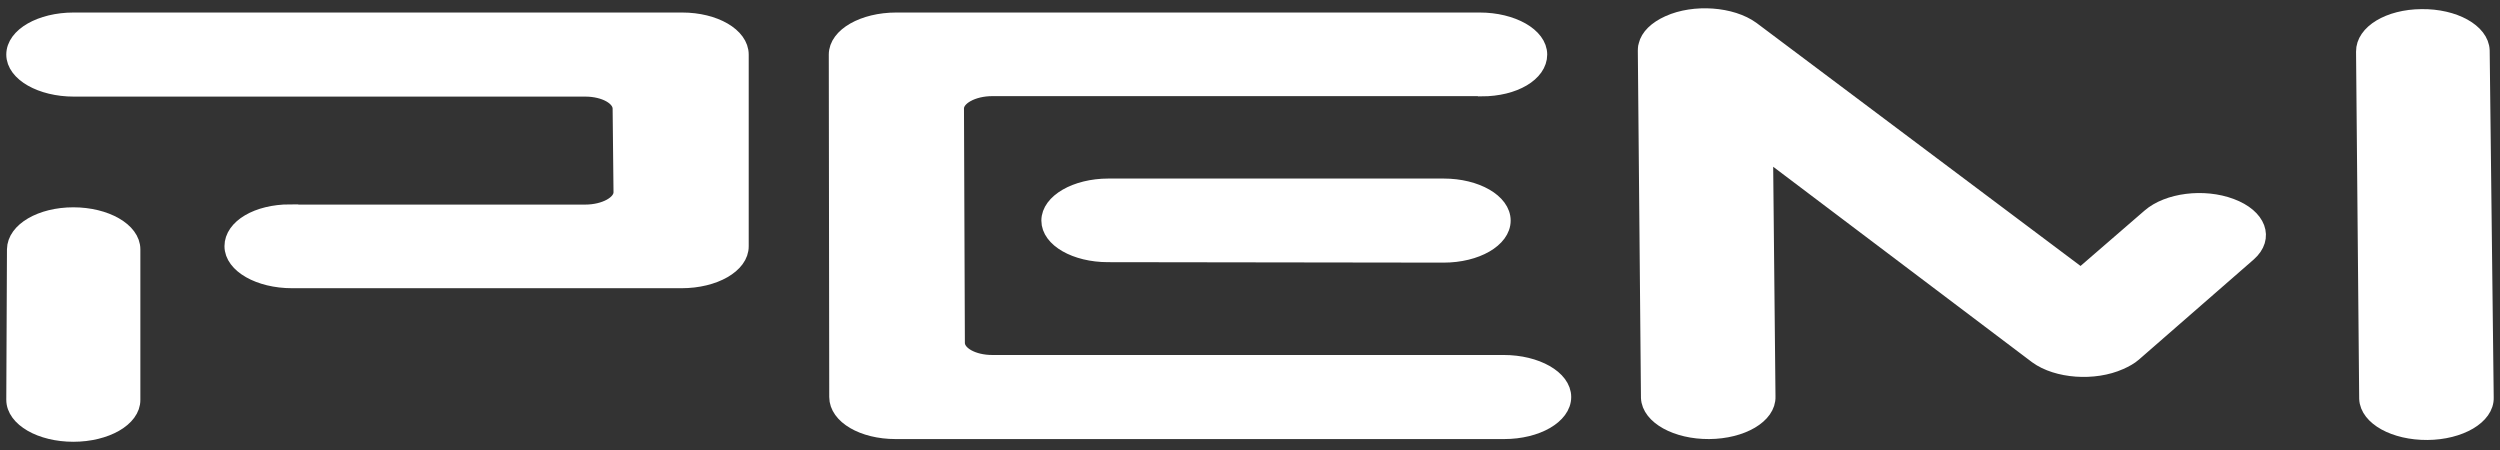
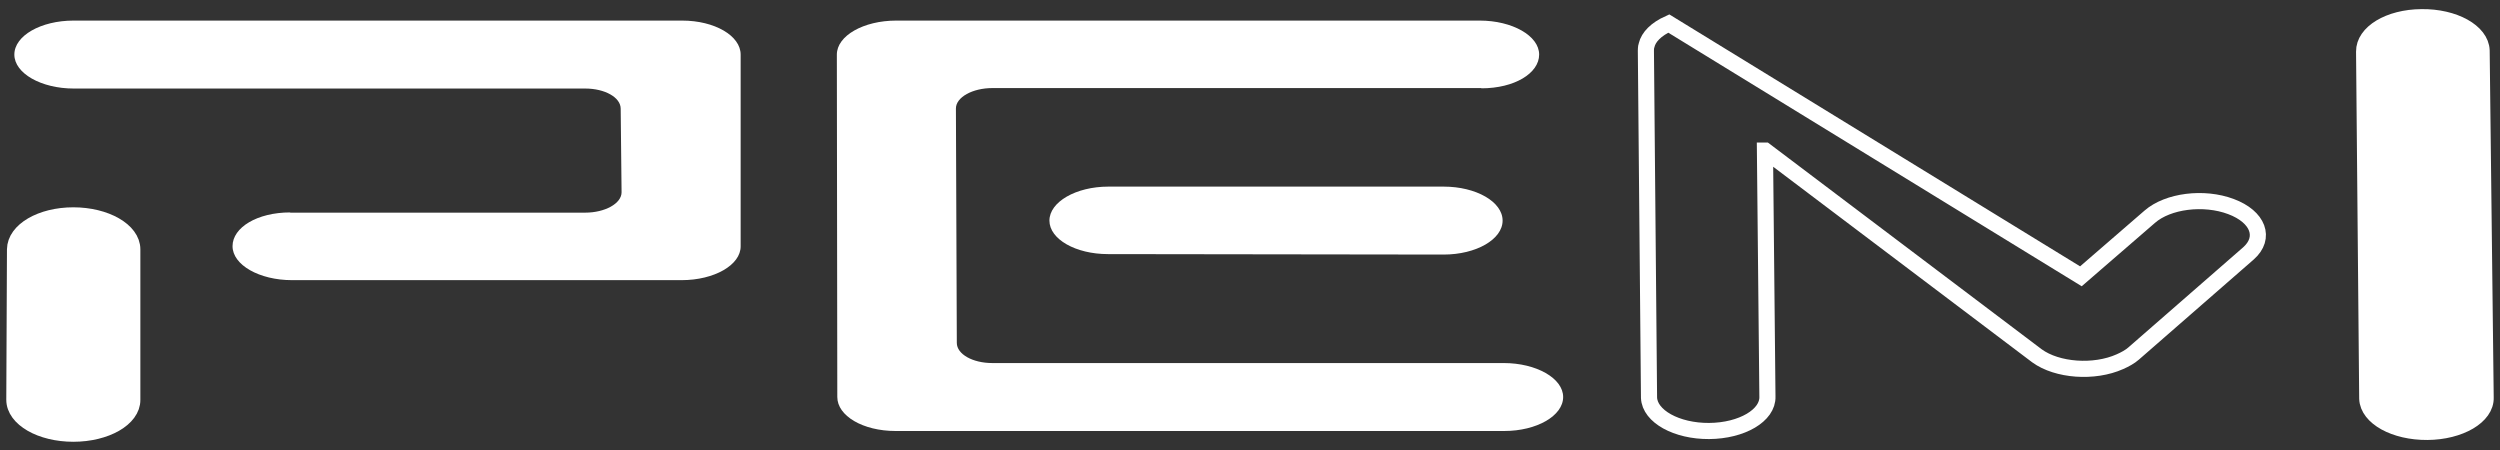
<svg xmlns="http://www.w3.org/2000/svg" width="200" height="36" viewBox="0 0 200 36" fill="none">
  <rect x="0" y="0" width="200" height="36" fill="#333333" stroke="none" />
  <g clip-path="url(#clip0_12_532)">
    <path d="M1.202 19.948C1.22 18.444 3.283 17.23 5.866 17.23C8.449 17.23 10.584 18.444 10.584 19.948V31.98C10.602 33.483 8.467 34.697 5.866 34.697C3.265 34.697 1.148 33.483 1.148 31.98L1.202 19.948Z" stroke="white" stroke-width="1.29" stroke-miterlimit="3.86" />
    <path fill-rule="evenodd" clip-rule="evenodd" d="M1.202 19.948C1.22 18.444 3.283 17.23 5.866 17.23C8.449 17.23 10.584 18.444 10.584 19.948V31.98C10.602 33.483 8.467 34.697 5.866 34.697C3.265 34.697 1.148 33.483 1.148 31.98L1.202 19.948Z" fill="white" />
-     <path d="M23.213 17.012H46.82C48.381 17.012 49.726 16.288 49.726 15.382L49.655 8.695C49.655 7.789 48.381 7.083 46.82 7.083H5.902C3.301 7.083 1.148 5.869 1.148 4.365C1.148 2.861 3.265 1.647 5.884 1.647H54.57C57.171 1.647 59.252 2.861 59.252 4.365V19.694C59.27 21.198 57.135 22.412 54.534 22.412H23.356C20.755 22.412 18.603 21.198 18.603 19.694C18.603 18.19 20.594 16.994 23.213 16.994V17.012Z" stroke="white" stroke-width="1.29" stroke-miterlimit="3.86" />
    <path fill-rule="evenodd" clip-rule="evenodd" d="M88.69 20.328H88.636C86.053 20.328 83.954 19.133 83.954 17.647C83.954 16.161 86.07 14.929 88.672 14.929H115.49C118.091 14.929 120.208 16.143 120.208 17.647C120.208 19.151 118.091 20.365 115.49 20.365L88.672 20.328H88.69Z" fill="white" />
    <path fill-rule="evenodd" clip-rule="evenodd" d="M118.504 7.046H79.379C77.819 7.046 76.473 7.771 76.473 8.677L76.545 27.431C76.545 28.337 77.819 29.044 79.379 29.044H120.298C122.899 29.044 125.052 30.258 125.052 31.762C125.052 33.266 122.935 34.48 120.334 34.48H71.648C69.029 34.48 66.984 33.266 66.984 31.762L66.948 4.365C66.948 2.861 69.082 1.647 71.701 1.647H118.378C120.979 1.647 123.132 2.861 123.132 4.365C123.132 5.869 121.141 7.065 118.522 7.065" fill="white" />
    <path d="M189.129 4.129C189.111 2.625 191.12 1.393 193.721 1.375C196.322 1.339 198.475 2.535 198.529 4.039L198.852 31.798C198.906 33.302 196.789 34.535 194.188 34.553C191.587 34.571 189.434 33.393 189.38 31.889L189.129 4.129Z" stroke="white" stroke-width="1.29" stroke-miterlimit="3.86" />
    <path fill-rule="evenodd" clip-rule="evenodd" d="M23.213 17.012H46.82C48.381 17.012 49.726 16.288 49.726 15.382L49.655 8.695C49.655 7.789 48.381 7.083 46.82 7.083H5.902C3.301 7.083 1.148 5.869 1.148 4.365C1.148 2.861 3.265 1.647 5.884 1.647H54.57C57.171 1.647 59.252 2.861 59.252 4.365V19.694C59.27 21.198 57.135 22.412 54.534 22.412H23.356C20.755 22.412 18.603 21.198 18.603 19.694C18.603 18.19 20.594 16.994 23.213 16.994" fill="white" />
-     <path d="M88.69 20.328H88.636C86.053 20.328 83.954 19.133 83.954 17.647C83.954 16.161 86.07 14.929 88.672 14.929H115.49C118.091 14.929 120.208 16.143 120.208 17.647C120.208 19.151 118.091 20.365 115.49 20.365L88.672 20.328H88.69Z" stroke="white" stroke-width="1.29" stroke-miterlimit="3.86" />
-     <path d="M118.504 7.046H79.379C77.819 7.046 76.473 7.771 76.473 8.677L76.545 27.431C76.545 28.337 77.819 29.044 79.379 29.044H120.298C122.899 29.044 125.052 30.258 125.052 31.762C125.052 33.266 122.935 34.48 120.334 34.48H71.648C69.029 34.48 66.984 33.266 66.984 31.762L66.948 4.365C66.948 2.861 69.082 1.647 71.701 1.647H118.378C120.979 1.647 123.132 2.861 123.132 4.365C123.132 5.869 121.141 7.065 118.522 7.065L118.504 7.046Z" stroke="white" stroke-width="1.29" stroke-miterlimit="3.86" />
    <path fill-rule="evenodd" clip-rule="evenodd" d="M189.129 4.129C189.111 2.625 191.12 1.393 193.721 1.375C196.322 1.339 198.475 2.535 198.529 4.039L198.852 31.798C198.906 33.302 196.789 34.535 194.188 34.553C191.587 34.571 189.434 33.393 189.38 31.889L189.129 4.129Z" fill="white" />
-     <path fill-rule="evenodd" clip-rule="evenodd" d="M141.197 12.048L141.394 31.726C141.448 33.23 139.349 34.462 136.73 34.48C134.129 34.498 131.976 33.302 131.922 31.816L131.671 4.057C131.671 4.057 131.671 3.749 131.725 3.622C131.886 2.951 132.496 2.335 133.501 1.882C135.546 0.958 138.524 1.176 140.138 2.353L166.472 22.104L171.98 17.339C173.433 16.07 176.303 15.708 178.473 16.523C180.662 17.339 181.29 19.024 179.873 20.274L170.688 28.283C170.401 28.537 170.006 28.754 169.594 28.935C167.531 29.859 164.571 29.642 162.956 28.464L141.214 12.048H141.197Z" fill="white" />
-     <path d="M141.197 12.048L141.394 31.726C141.448 33.23 139.349 34.462 136.73 34.48C134.129 34.498 131.976 33.302 131.922 31.816L131.671 4.057C131.671 4.057 131.671 3.749 131.725 3.622C131.886 2.951 132.496 2.335 133.501 1.882C135.546 0.958 138.524 1.176 140.138 2.353L166.472 22.104L171.98 17.339C173.433 16.07 176.303 15.708 178.473 16.523C180.662 17.339 181.29 19.024 179.873 20.274L170.688 28.283C170.401 28.537 170.006 28.754 169.594 28.935C167.531 29.859 164.571 29.642 162.956 28.464L141.214 12.048H141.197Z" stroke="white" stroke-width="1.29" stroke-miterlimit="3.86" />
+     <path d="M141.197 12.048L141.394 31.726C141.448 33.23 139.349 34.462 136.73 34.48C134.129 34.498 131.976 33.302 131.922 31.816L131.671 4.057C131.671 4.057 131.671 3.749 131.725 3.622C131.886 2.951 132.496 2.335 133.501 1.882L166.472 22.104L171.98 17.339C173.433 16.07 176.303 15.708 178.473 16.523C180.662 17.339 181.29 19.024 179.873 20.274L170.688 28.283C170.401 28.537 170.006 28.754 169.594 28.935C167.531 29.859 164.571 29.642 162.956 28.464L141.214 12.048H141.197Z" stroke="white" stroke-width="1.29" stroke-miterlimit="3.86" />
  </g>
  <defs>
    <clipPath id="clip0_12_532">
      <rect width="200" height="35.714" fill="white" transform="translate(0 0.143)" />
    </clipPath>
  </defs>
</svg>